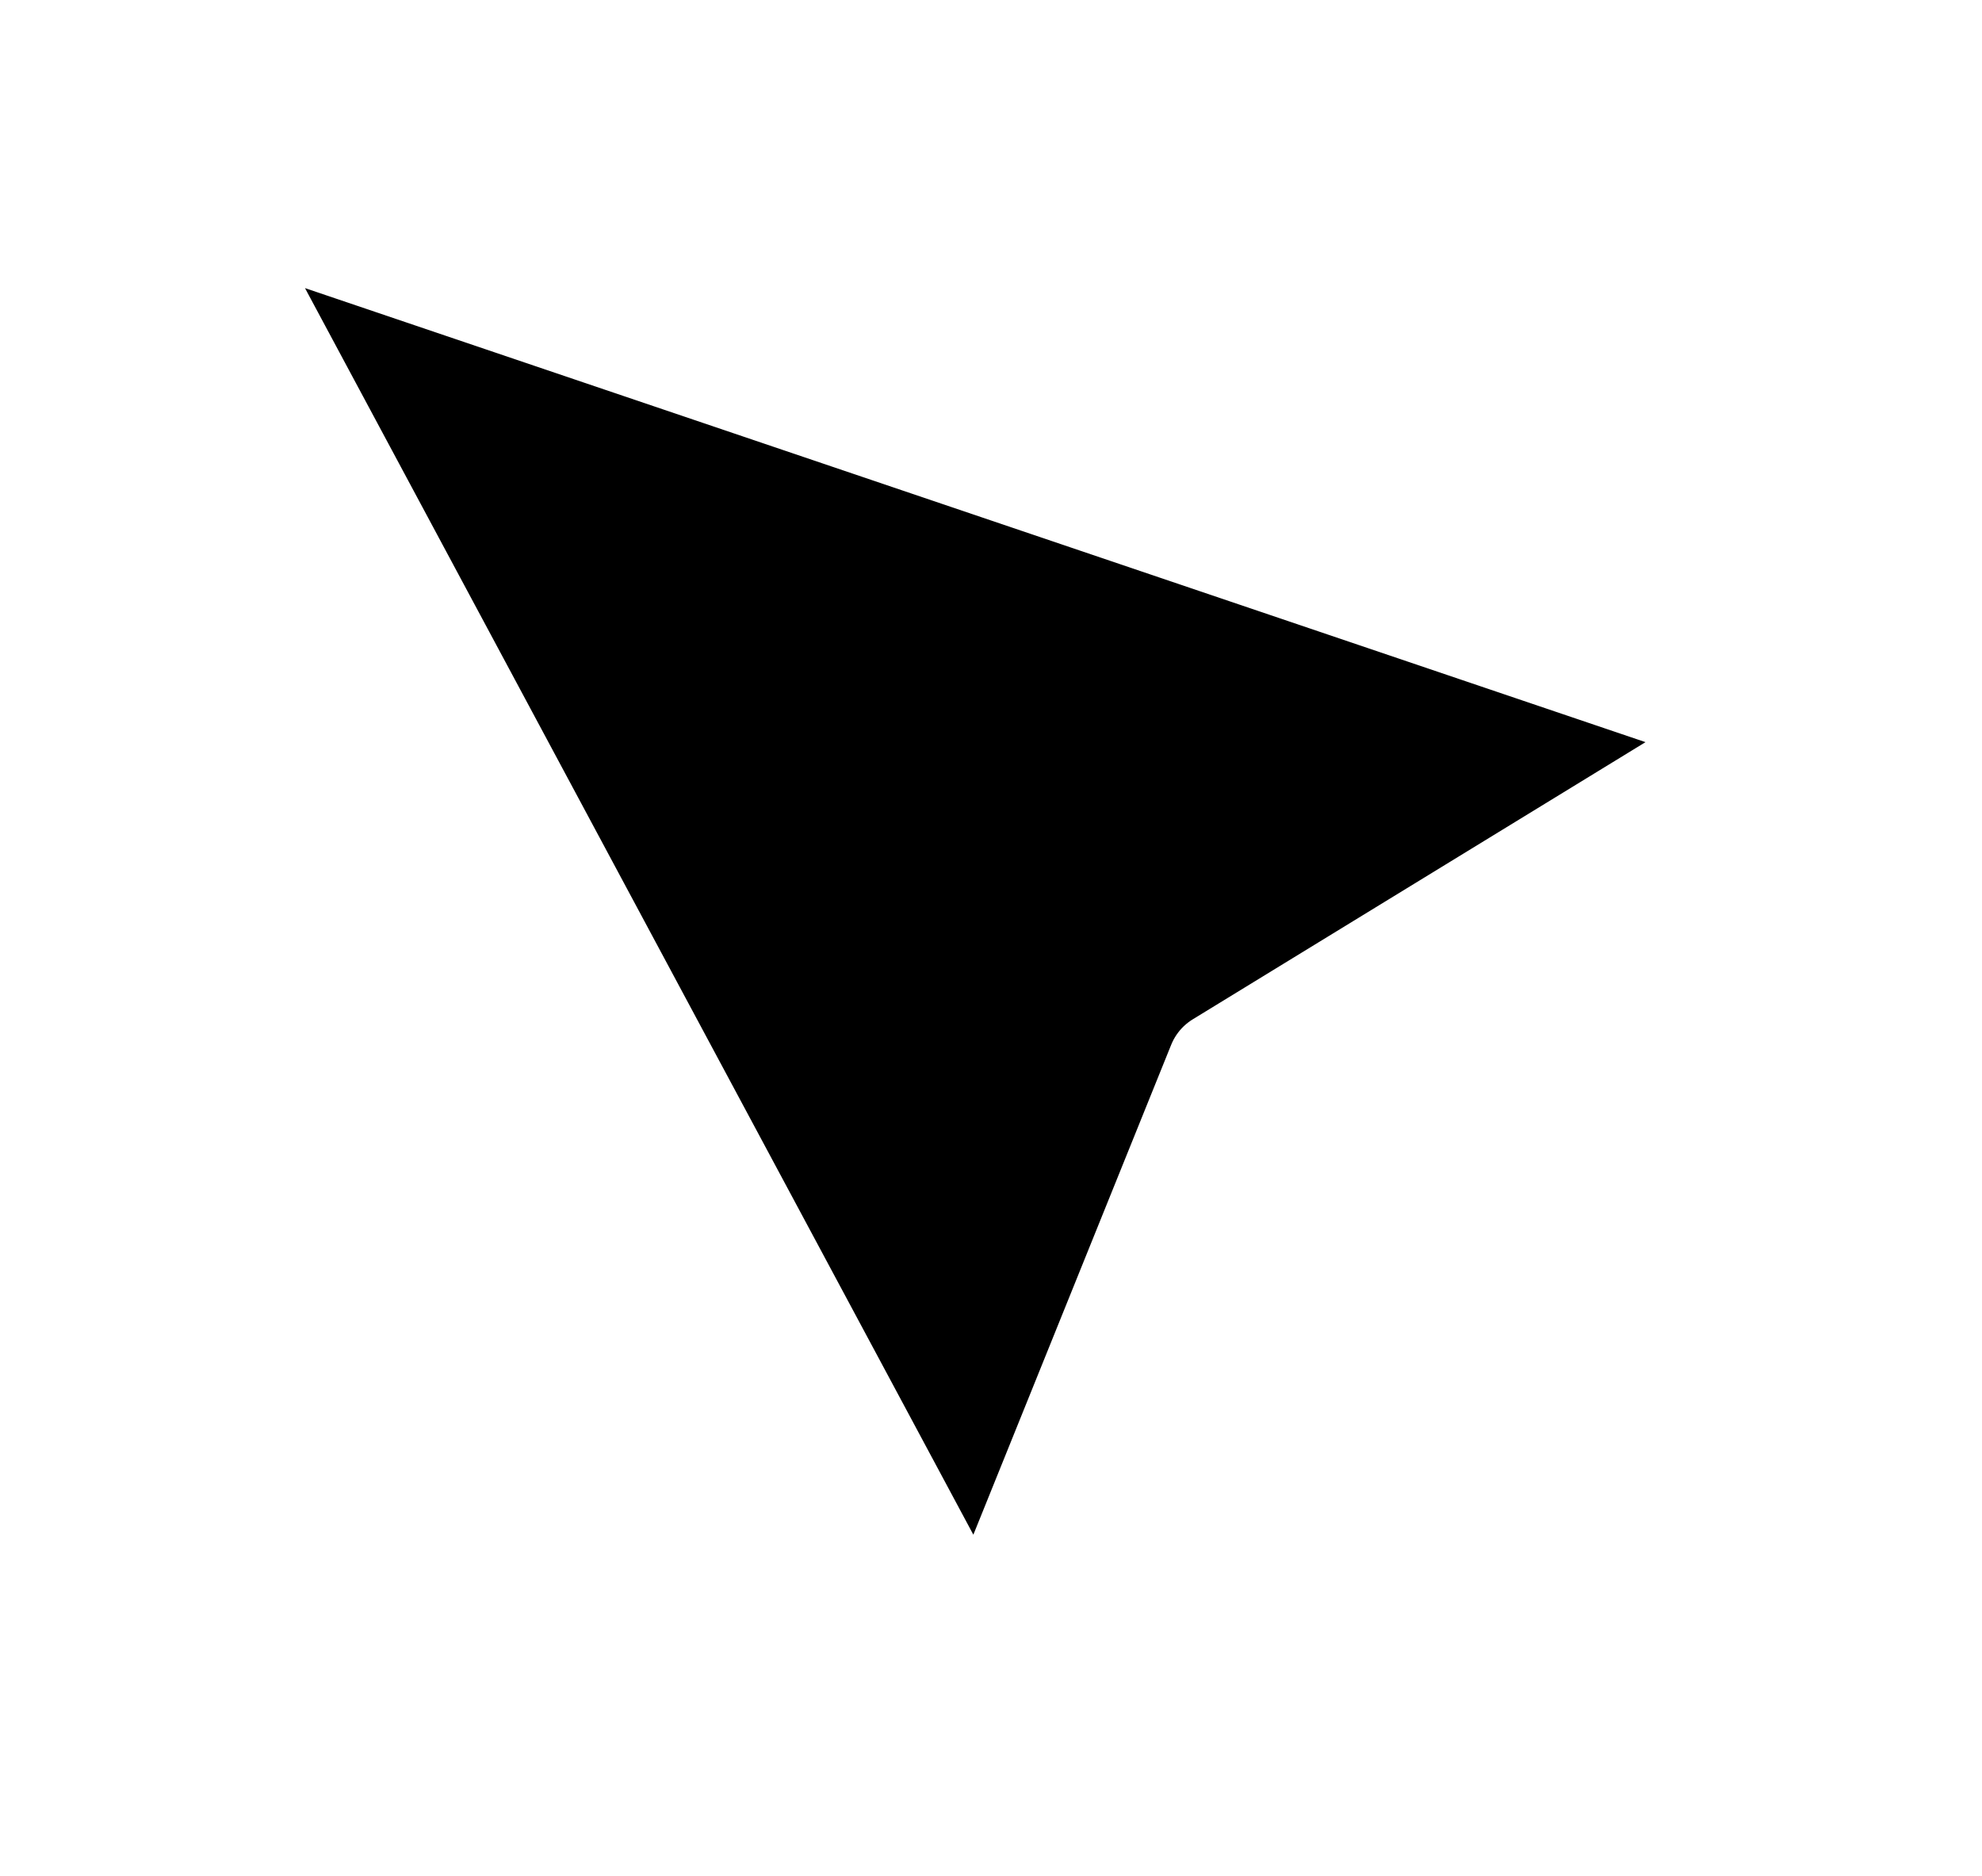
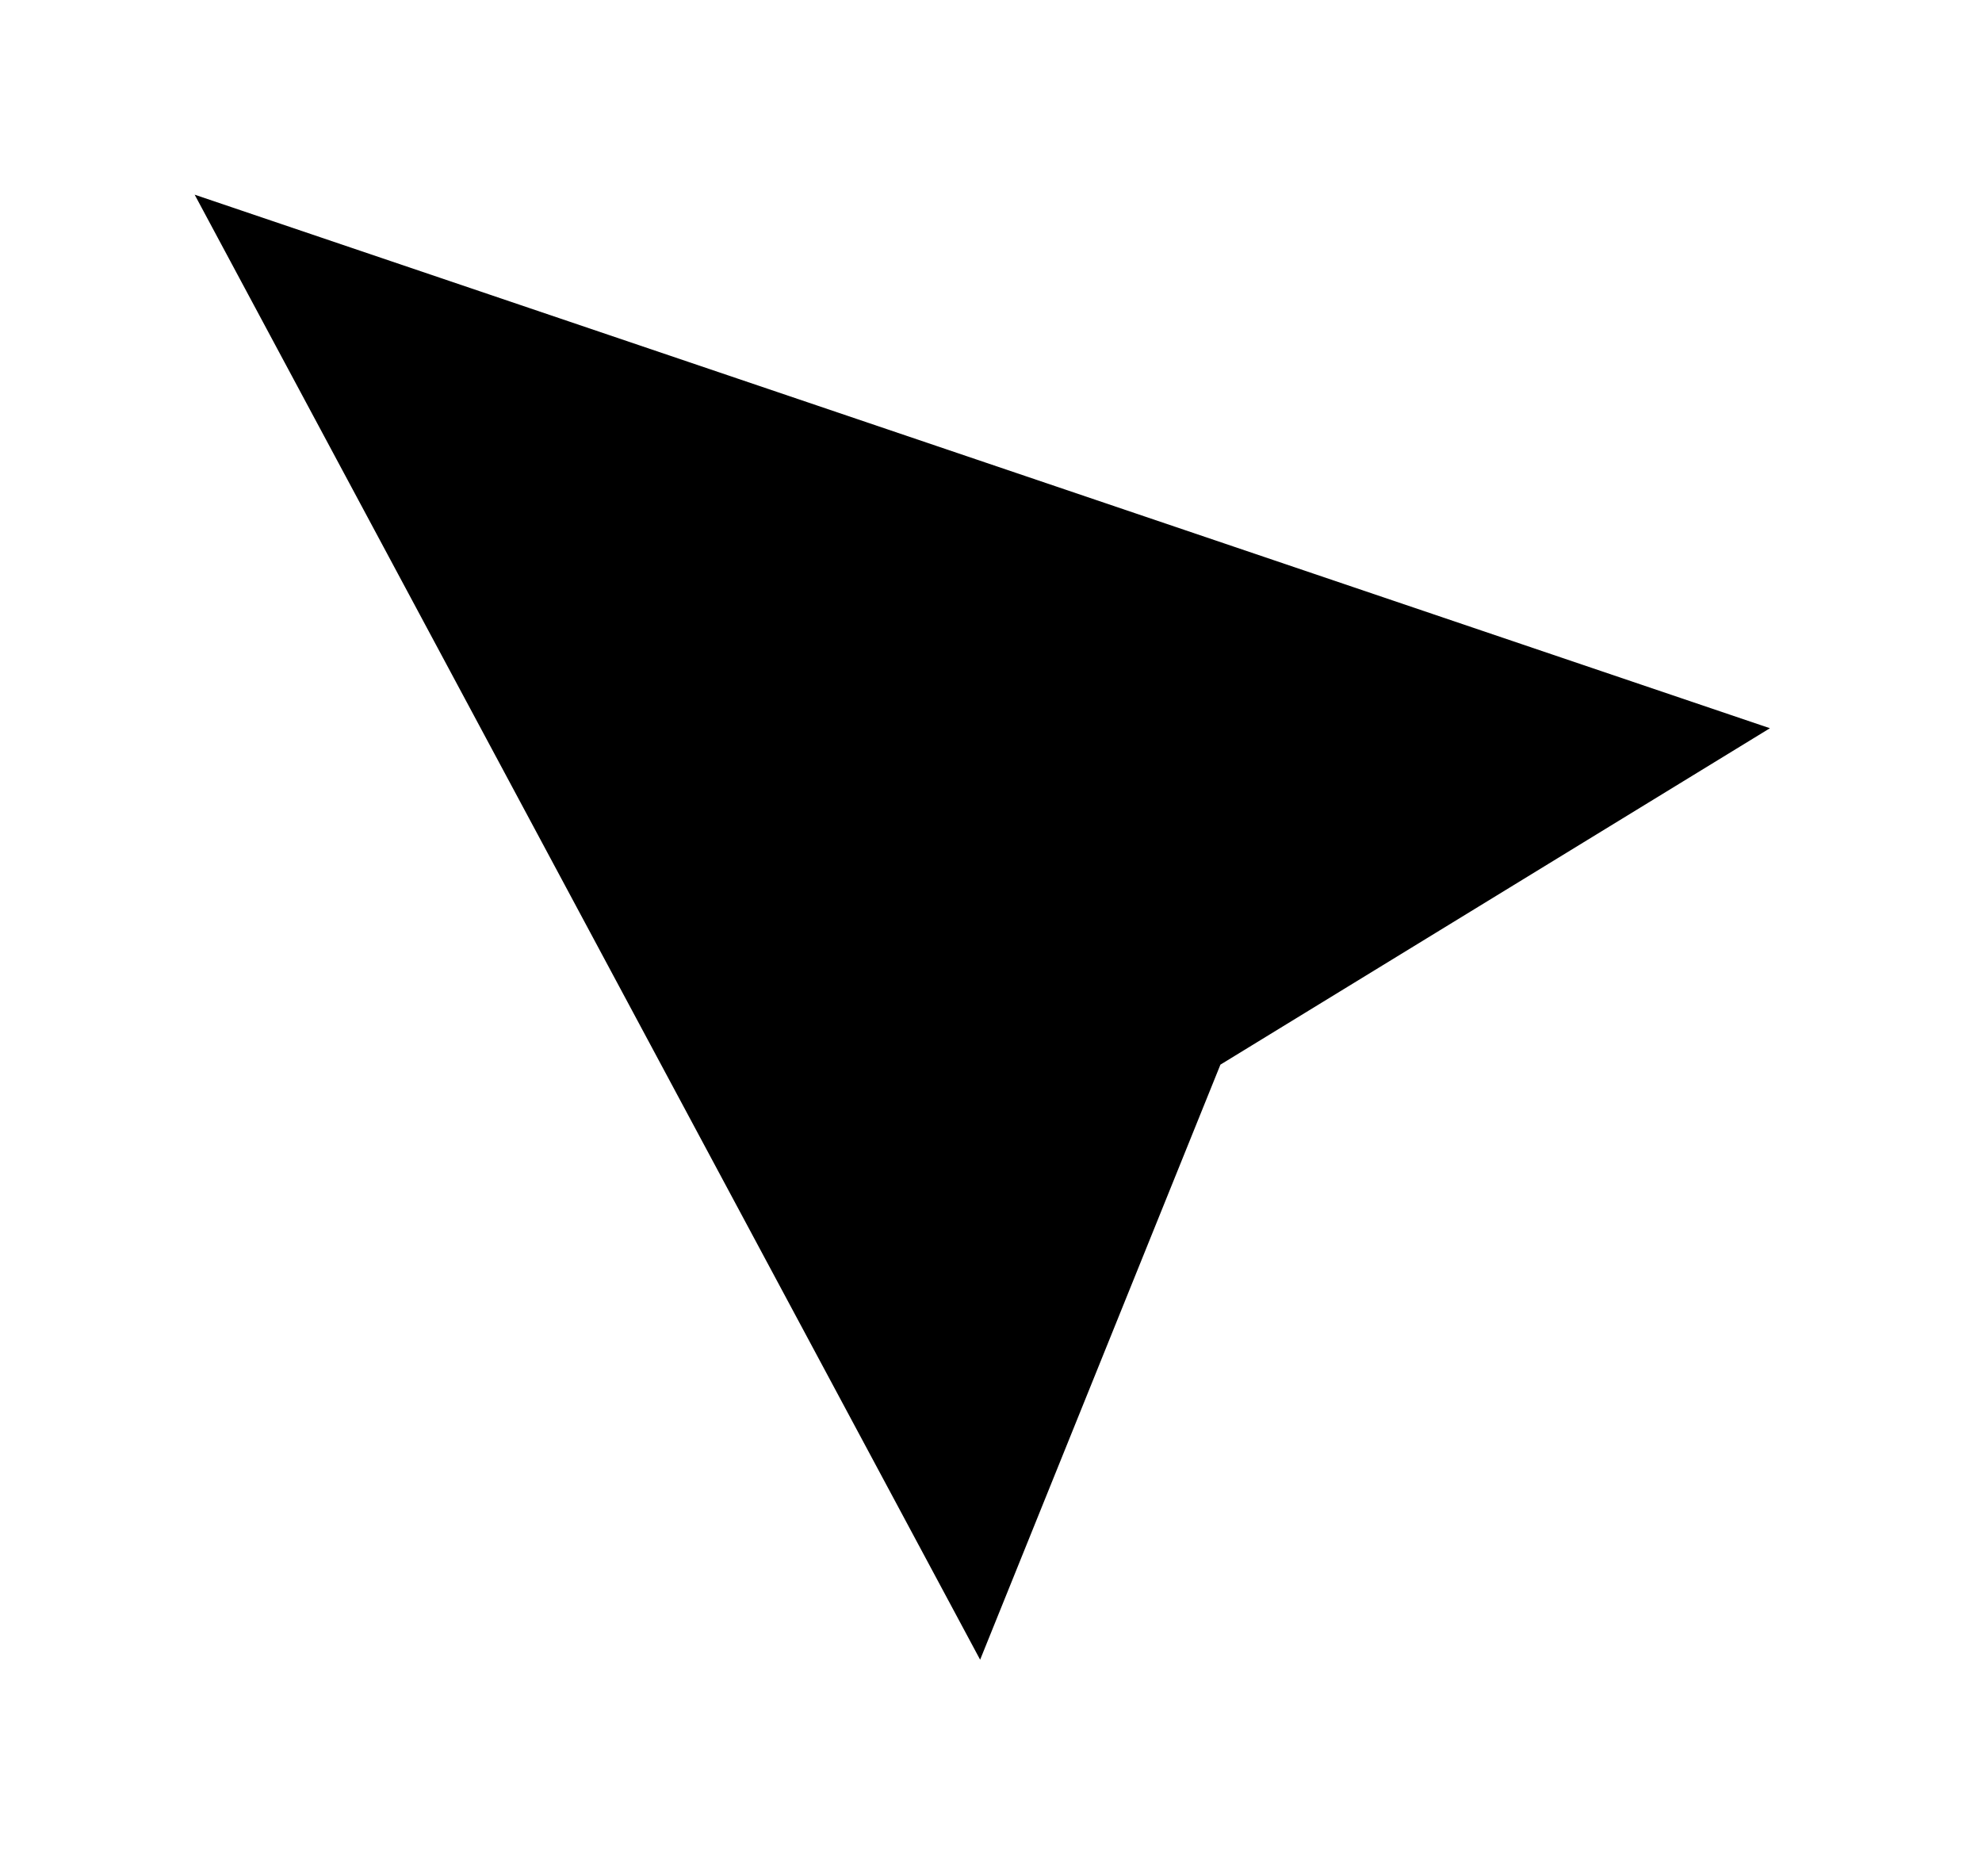
<svg xmlns="http://www.w3.org/2000/svg" width="56" height="53" viewBox="0 0 56 53" fill="none">
  <g filter="url(#filter0_d_1247_268)">
    <path fill-rule="evenodd" clip-rule="evenodd" d="M27.693 42.888L5.5 1.5L50.008 16.573L34.482 26.077L27.693 42.888Z" fill="black" />
-     <path fill-rule="evenodd" clip-rule="evenodd" d="M27.693 42.888L5.5 1.5L50.008 16.573L34.482 26.077L27.693 42.888Z" stroke="white" stroke-width="3" stroke-linecap="round" stroke-linejoin="round" />
  </g>
  <defs>
    <filter id="filter0_d_1247_268" x="0" y="0" width="55.508" height="52.388" filterUnits="userSpaceOnUse" color-interpolation-filters="sRGB">
      <feFlood flood-opacity="0" result="BackgroundImageFix" />
      <feColorMatrix in="SourceAlpha" type="matrix" values="0 0 0 0 0 0 0 0 0 0 0 0 0 0 0 0 0 0 127 0" result="hardAlpha" />
      <feOffset dy="4" />
      <feGaussianBlur stdDeviation="2" />
      <feColorMatrix type="matrix" values="0 0 0 0 0 0 0 0 0 0 0 0 0 0 0 0 0 0 0.071 0" />
      <feBlend mode="normal" in2="BackgroundImageFix" result="effect1_dropShadow_1247_268" />
      <feBlend mode="normal" in="SourceGraphic" in2="effect1_dropShadow_1247_268" result="shape" />
    </filter>
  </defs>
</svg>